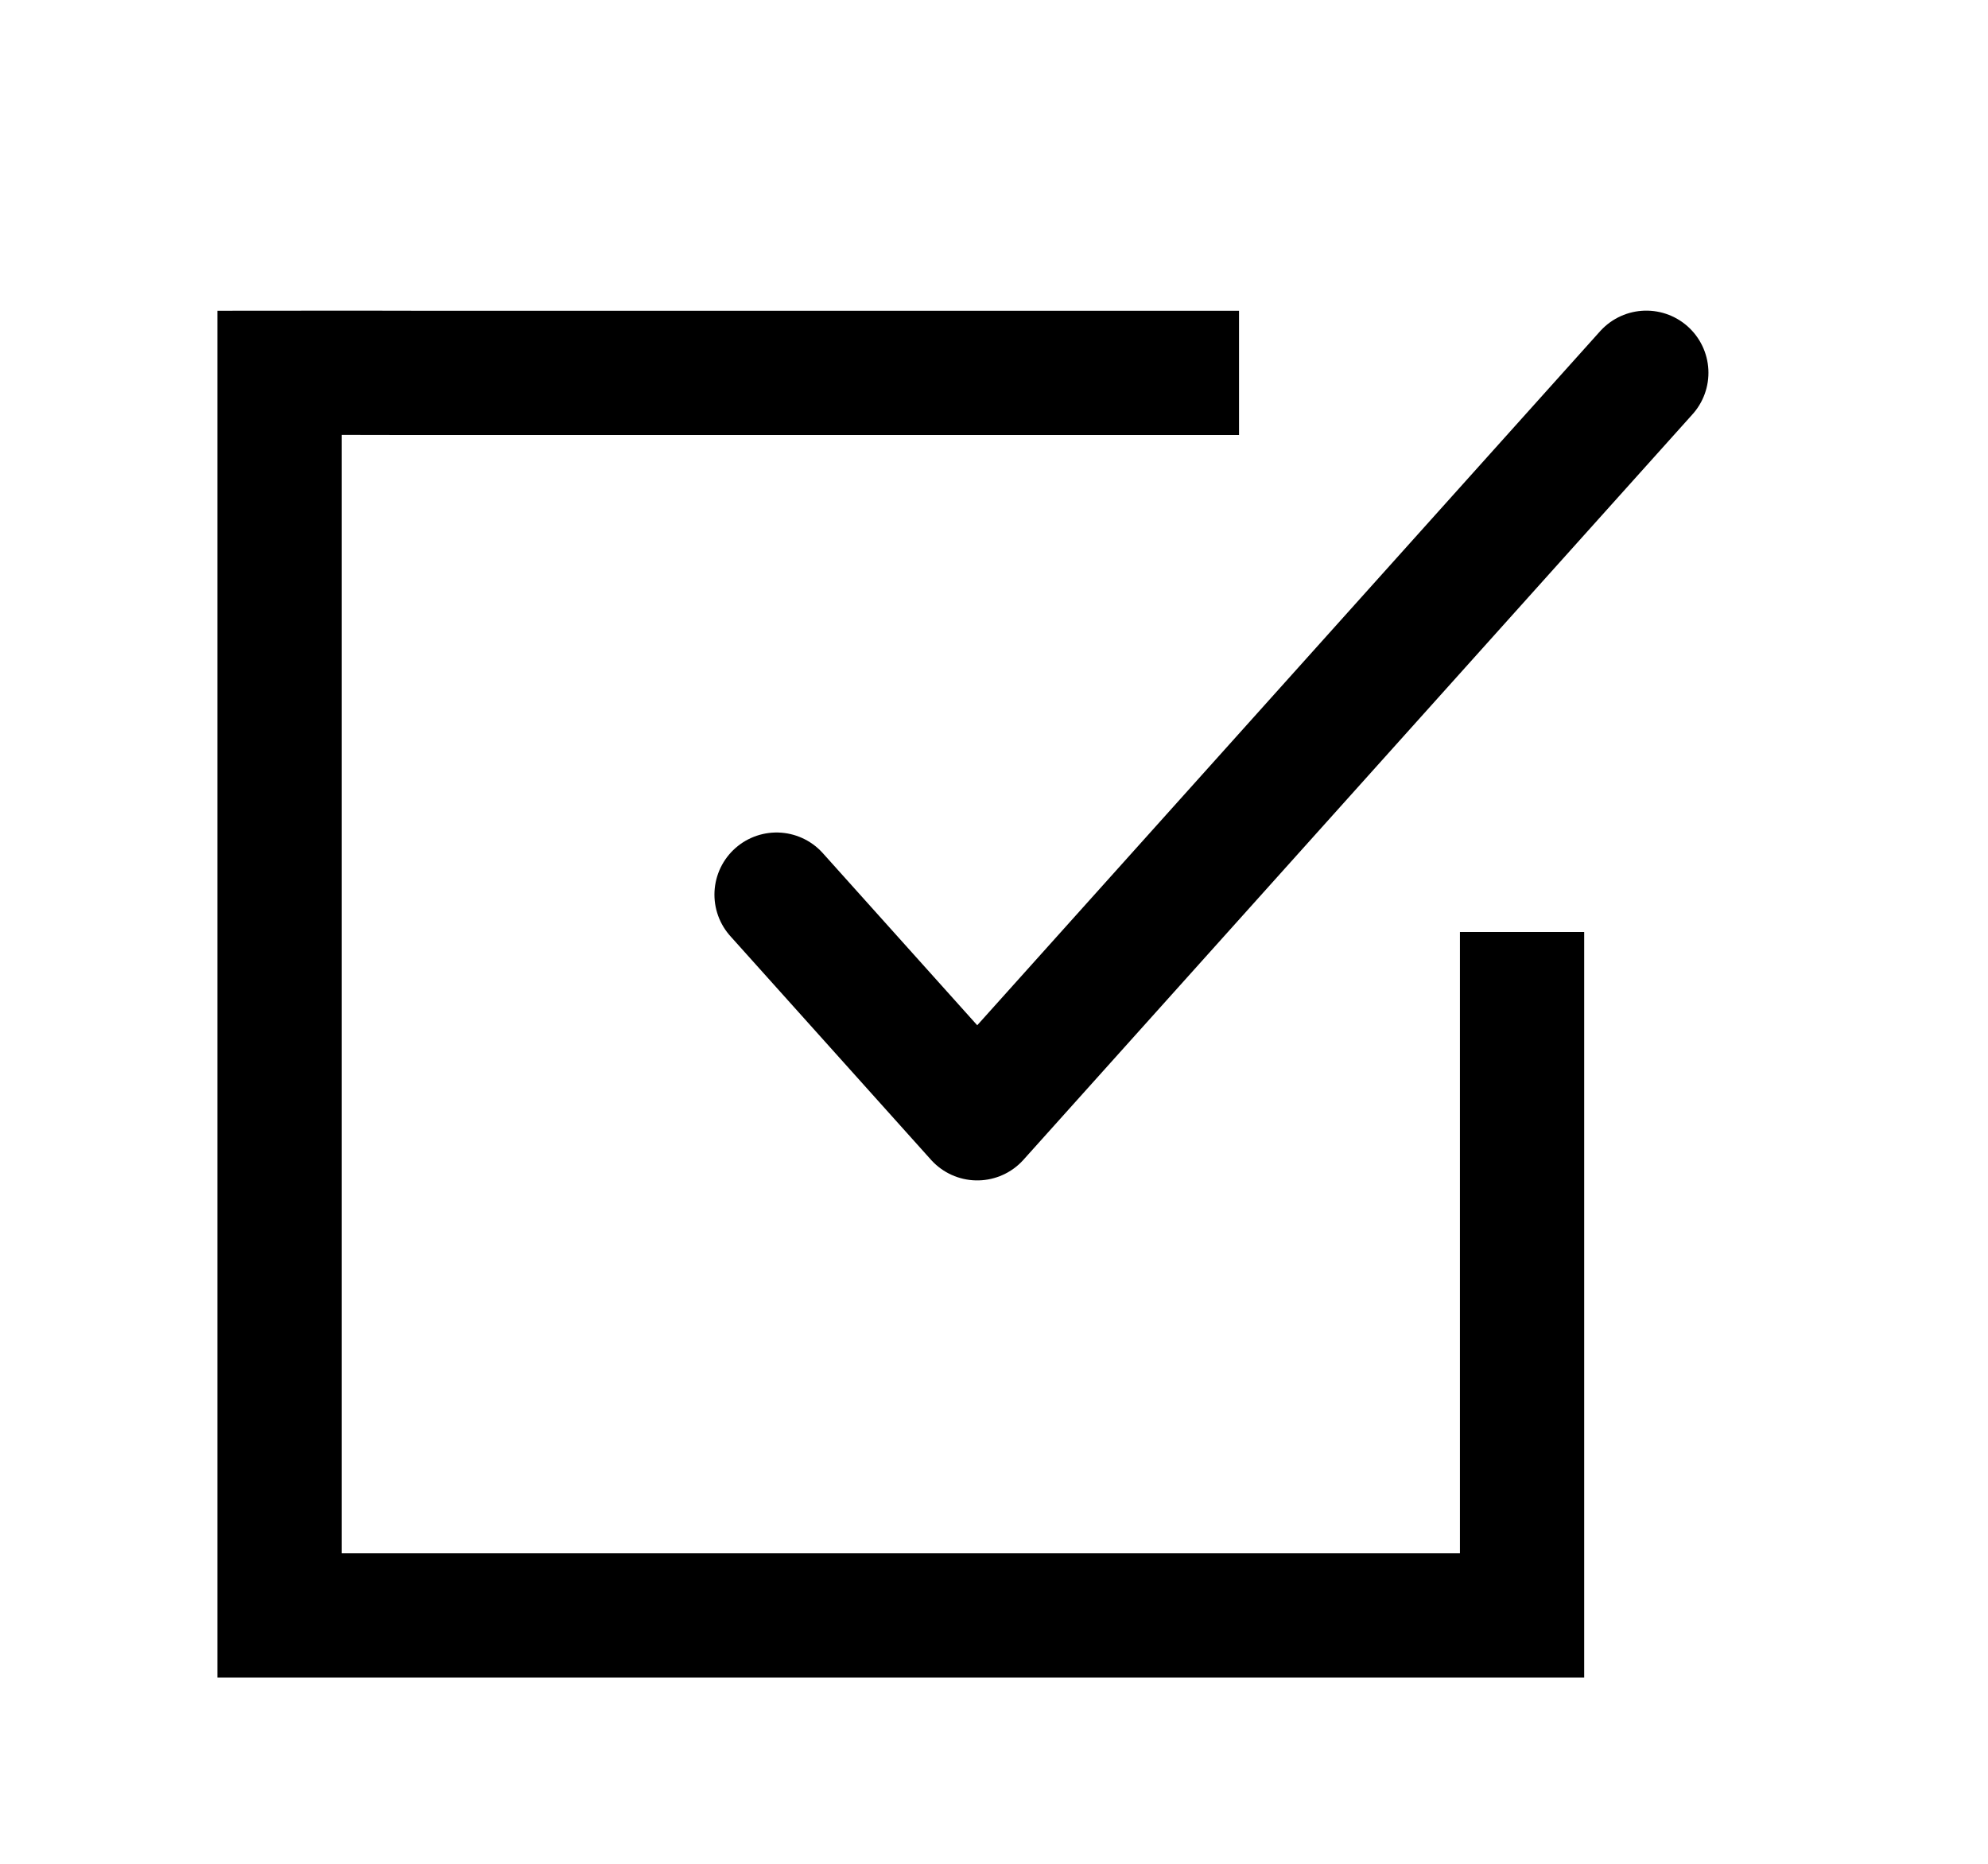
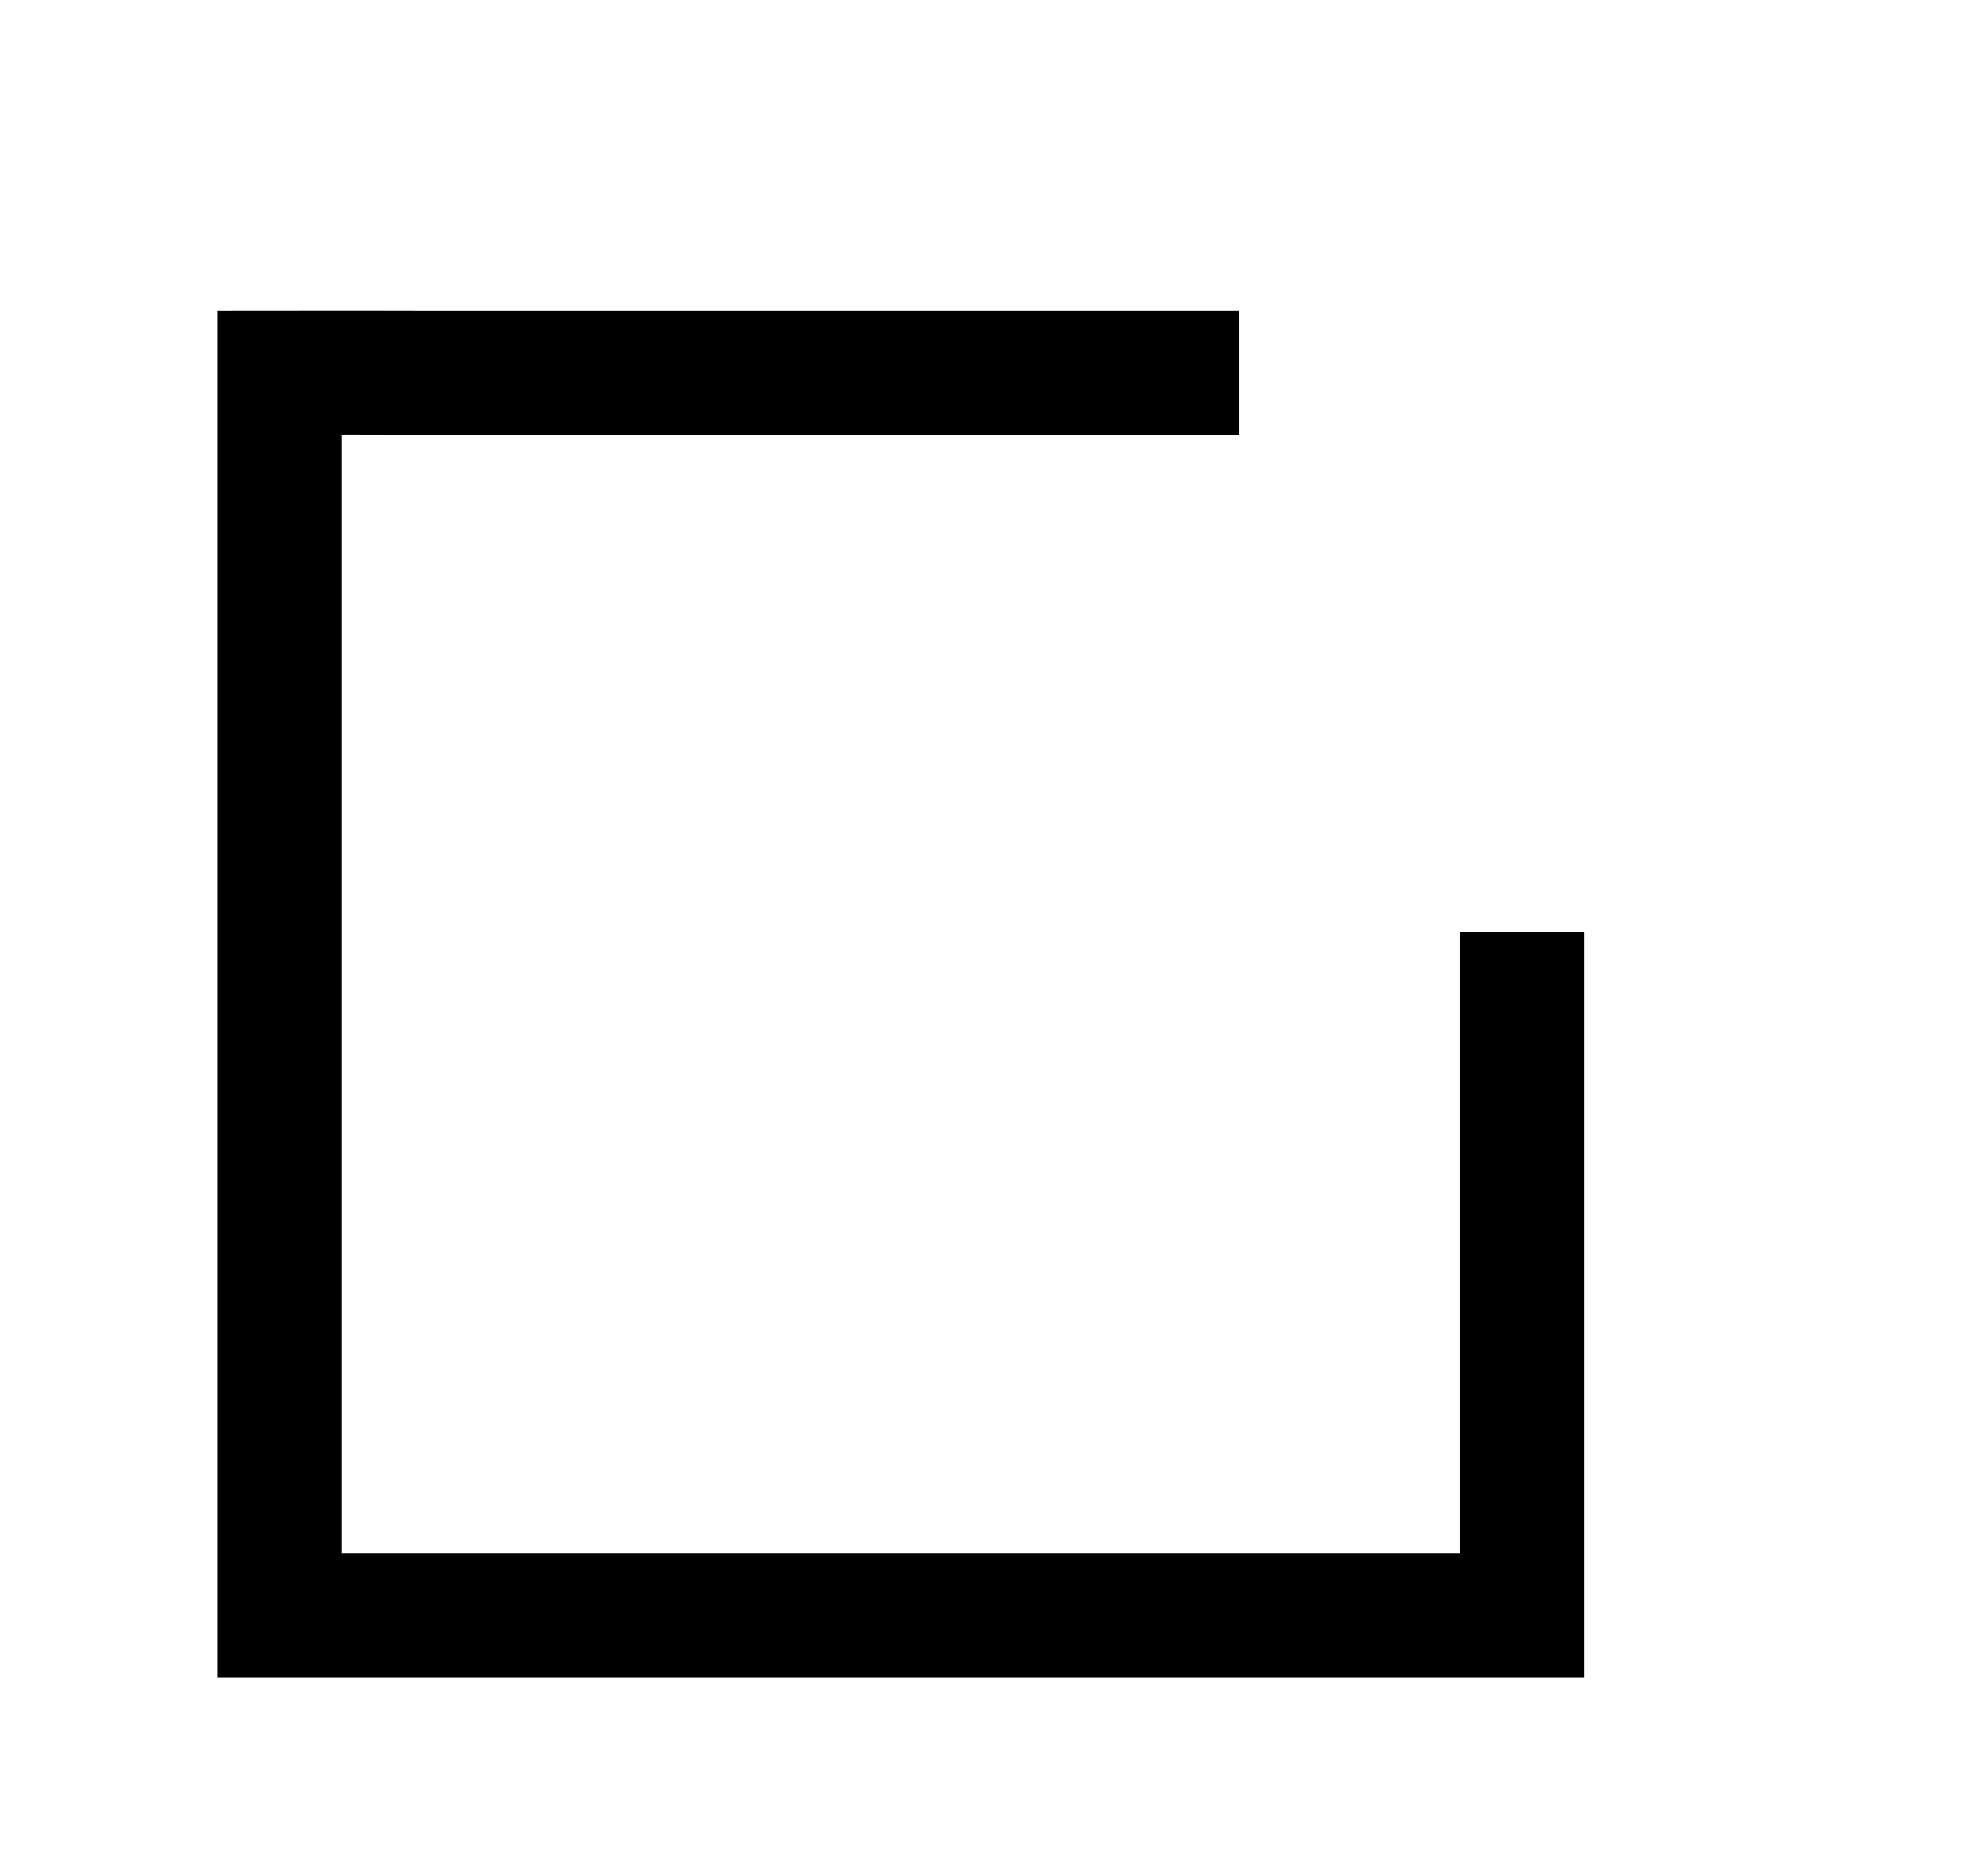
<svg xmlns="http://www.w3.org/2000/svg" width="16" height="15" viewBox="0 0 16 15" fill="none">
-   <path d="M6.25 7.2L7.865 9L13.25 3" stroke="black" stroke-linecap="round" stroke-linejoin="round" />
  <path d="M12.25 8.001V11.89C12.25 12.184 12.25 12.675 12.25 13.001C12.25 13.001 11.434 13.001 11.139 13.001H3.361C3.066 13.001 2.75 13.001 2.25 13.001C2.25 12.501 2.25 12.184 2.25 11.89V4.112C2.25 3.817 2.25 3 2.25 3C2.75 2.999 3.066 3.001 3.361 3.001H9.472" stroke="black" stroke-linecap="square" />
</svg>